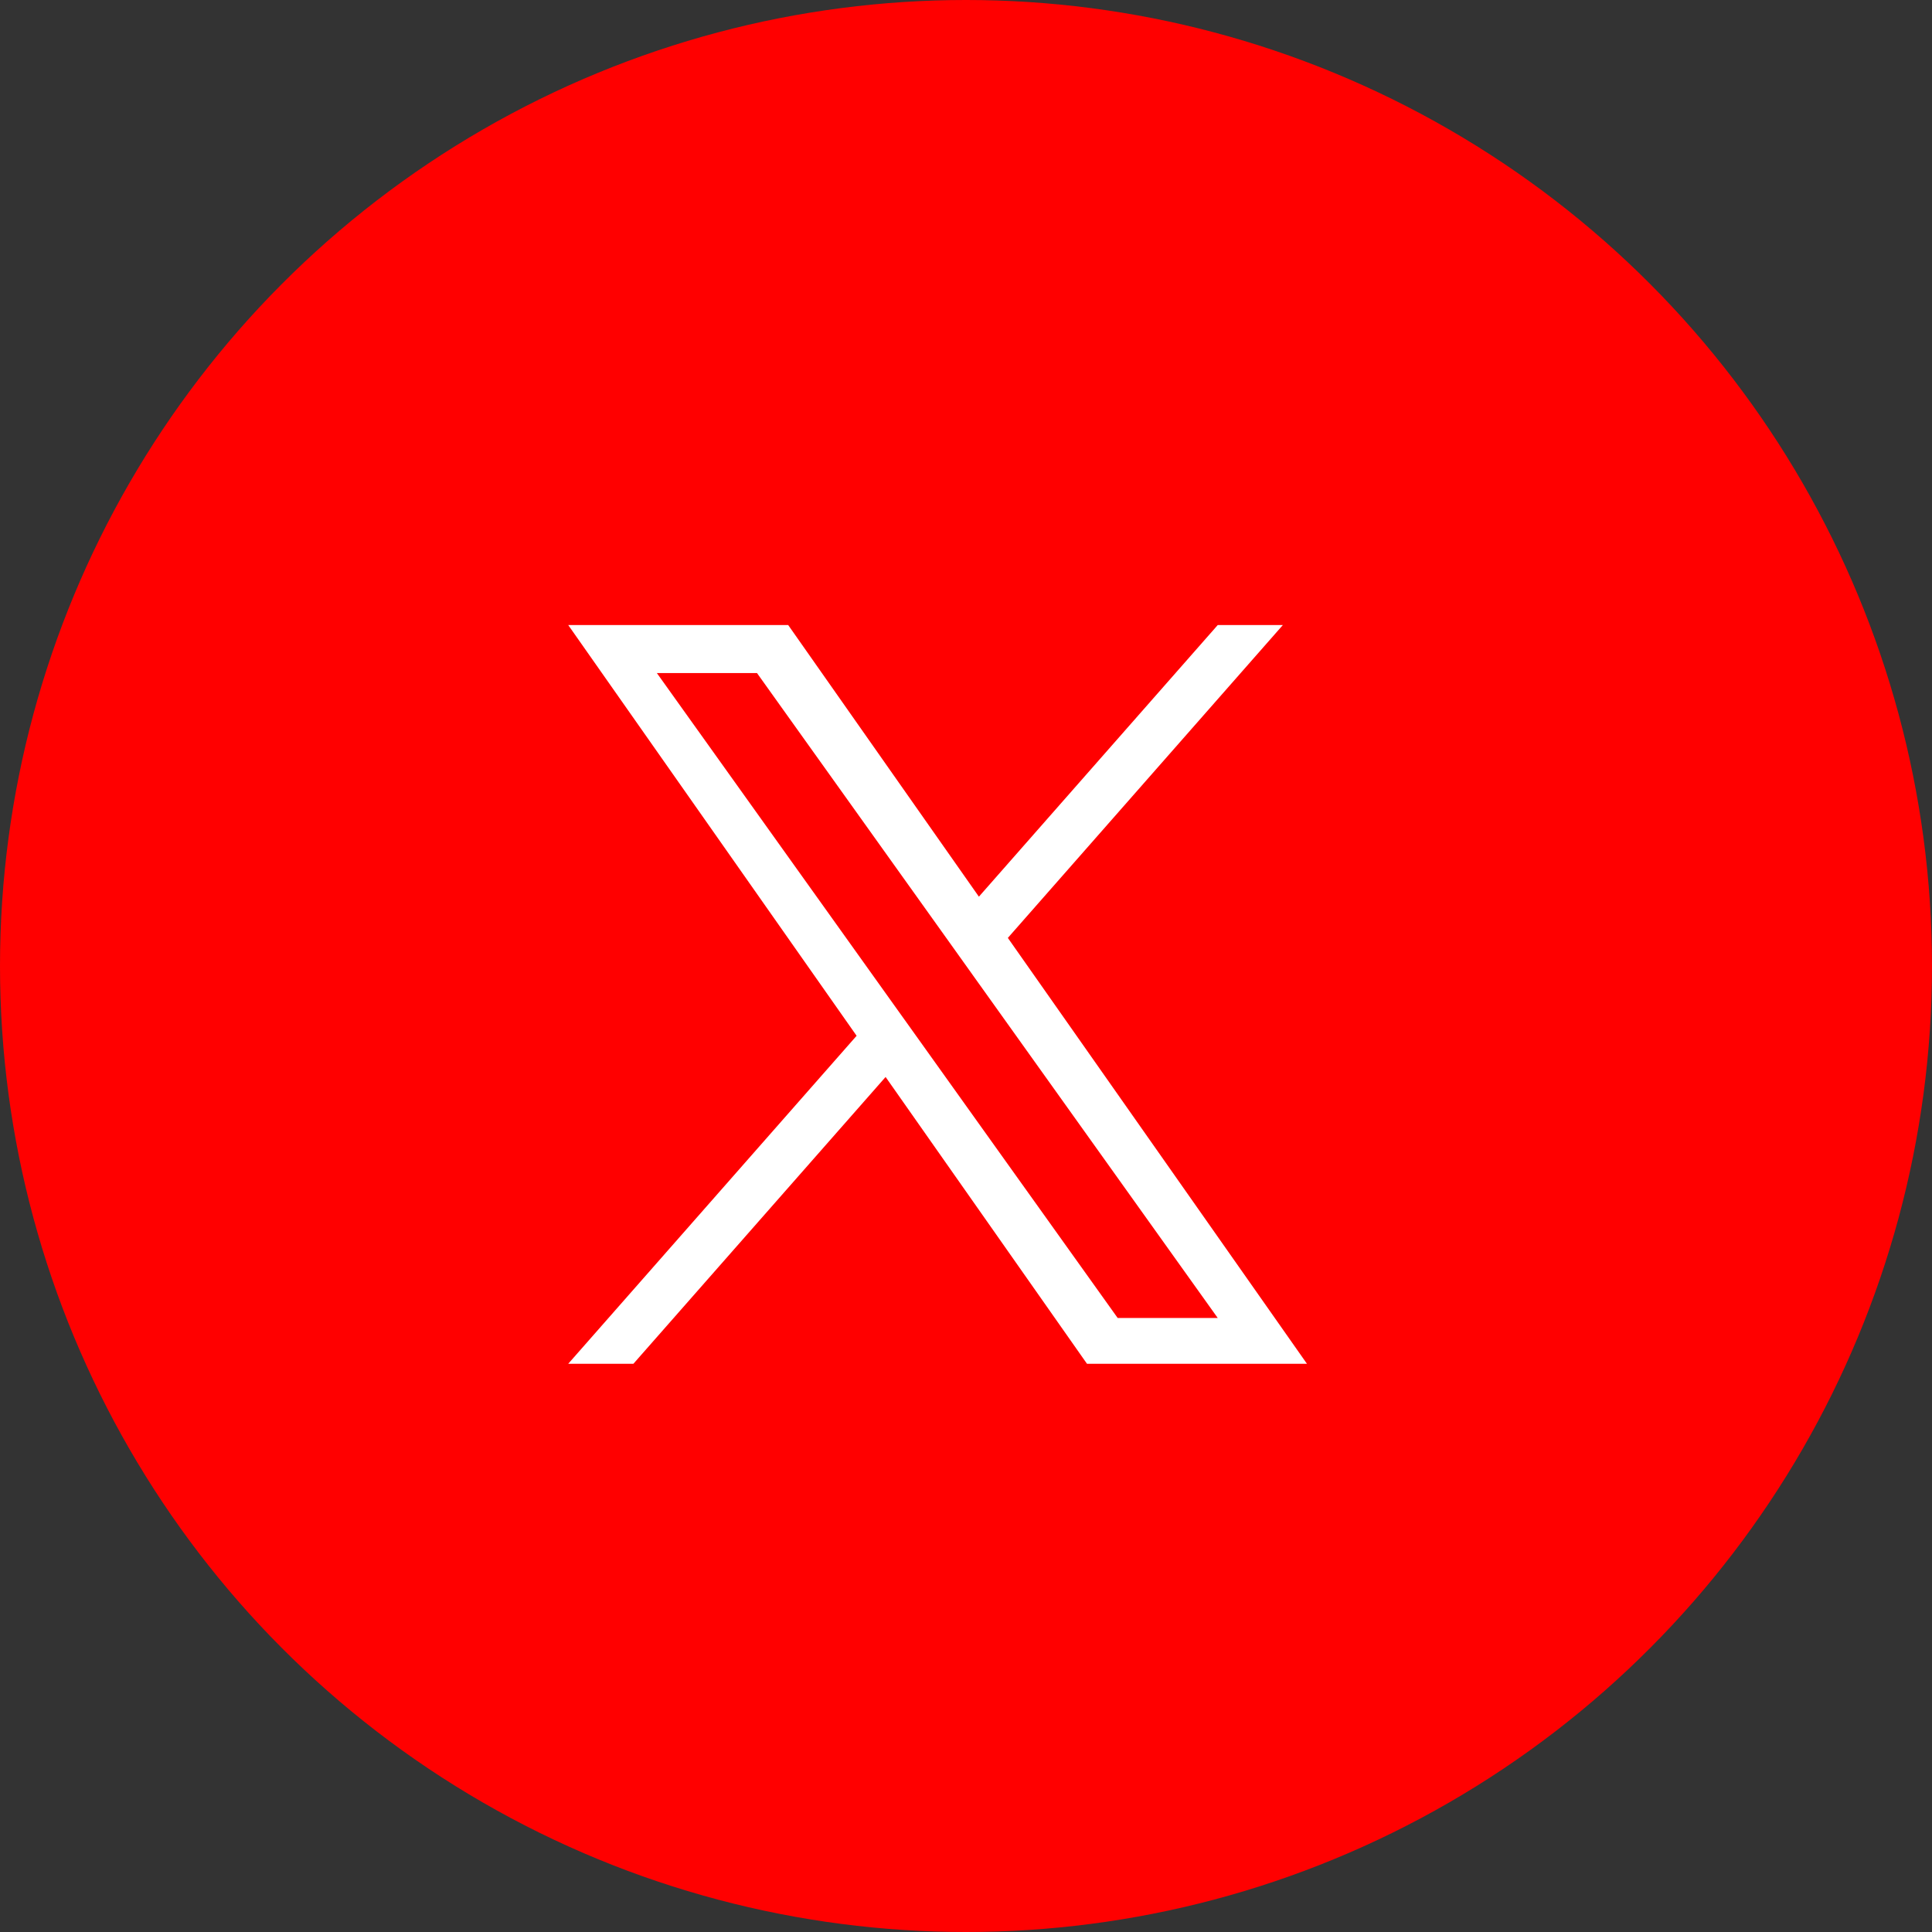
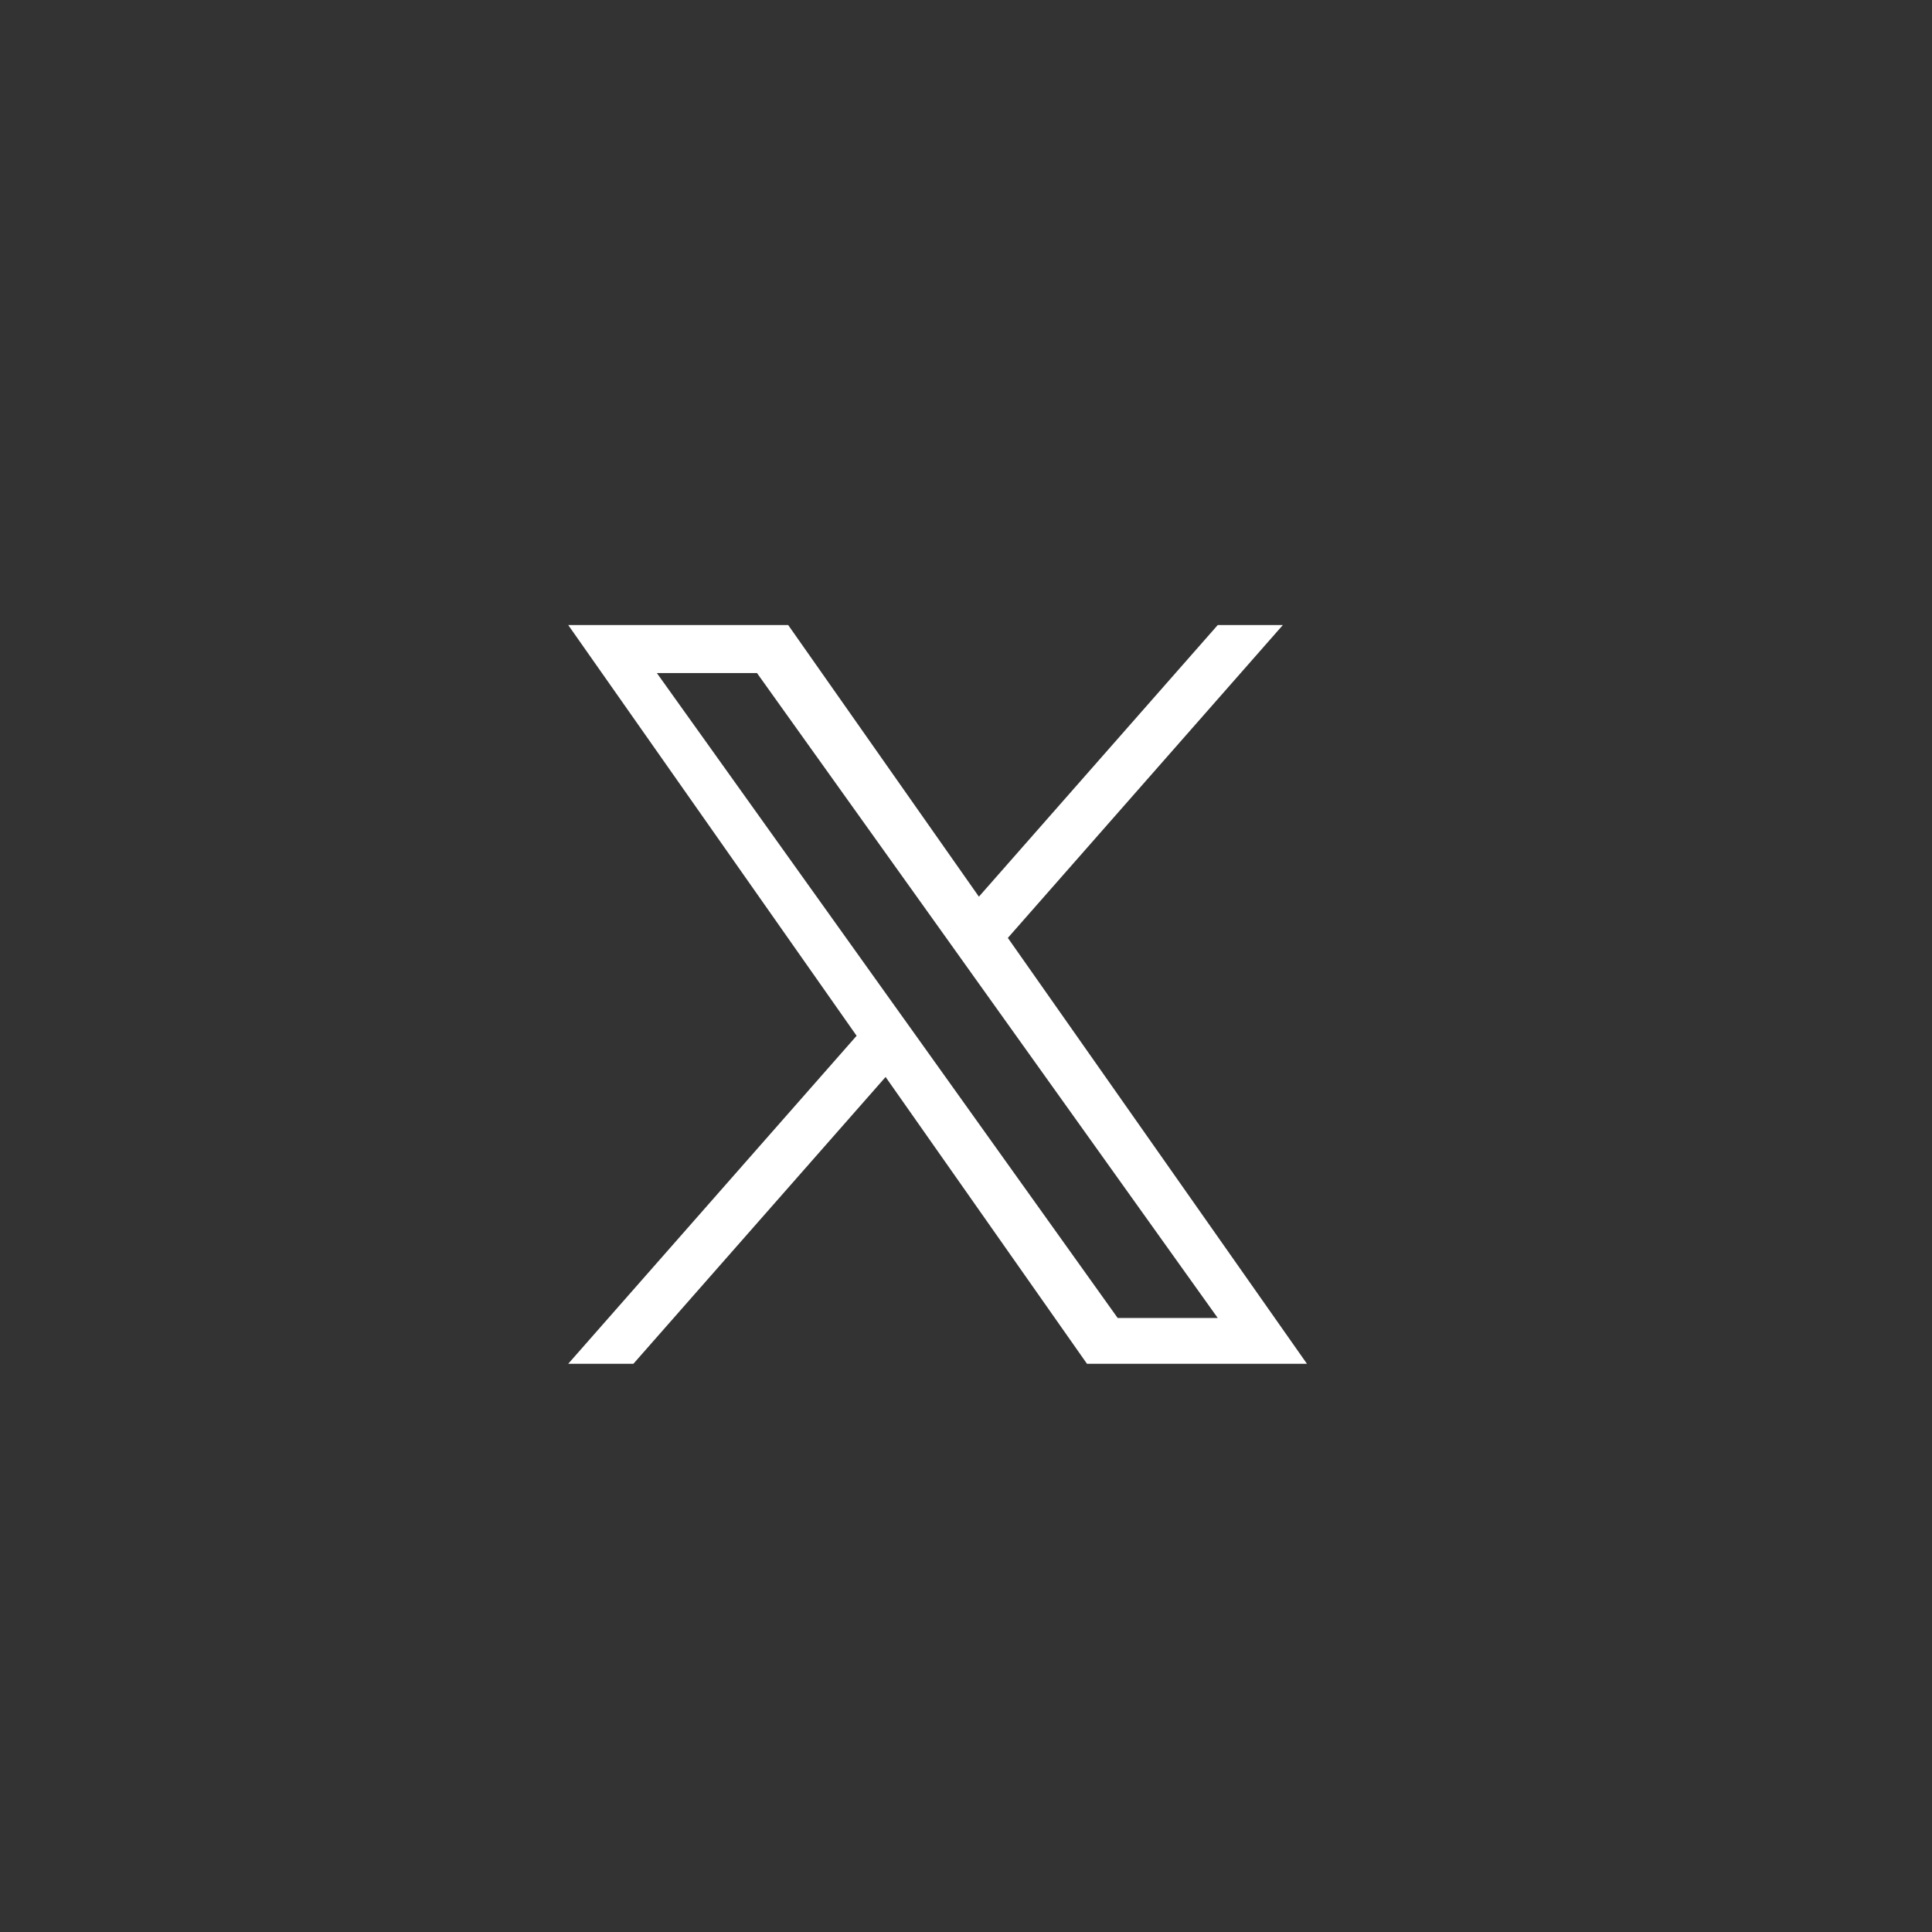
<svg xmlns="http://www.w3.org/2000/svg" width="34" height="34" viewBox="0 0 34 34" fill="none">
  <rect x="0" y="0" width="34" height="34" fill="#333333" stroke="none" />
-   <circle cx="17" cy="17" r="17" fill="#FF0000" />
  <path d="M17.737 16.505L22.576 11H21.43L17.227 15.78L13.871 11H10L15.075 18.228L10 24H11.147L15.585 18.953L19.129 24H23L17.736 16.505H17.737ZM16.166 18.291L15.652 17.572L11.56 11.845H13.322L16.624 16.466L17.138 17.186L21.43 23.194H19.669L16.166 18.291V18.291Z" fill="white" />
</svg>